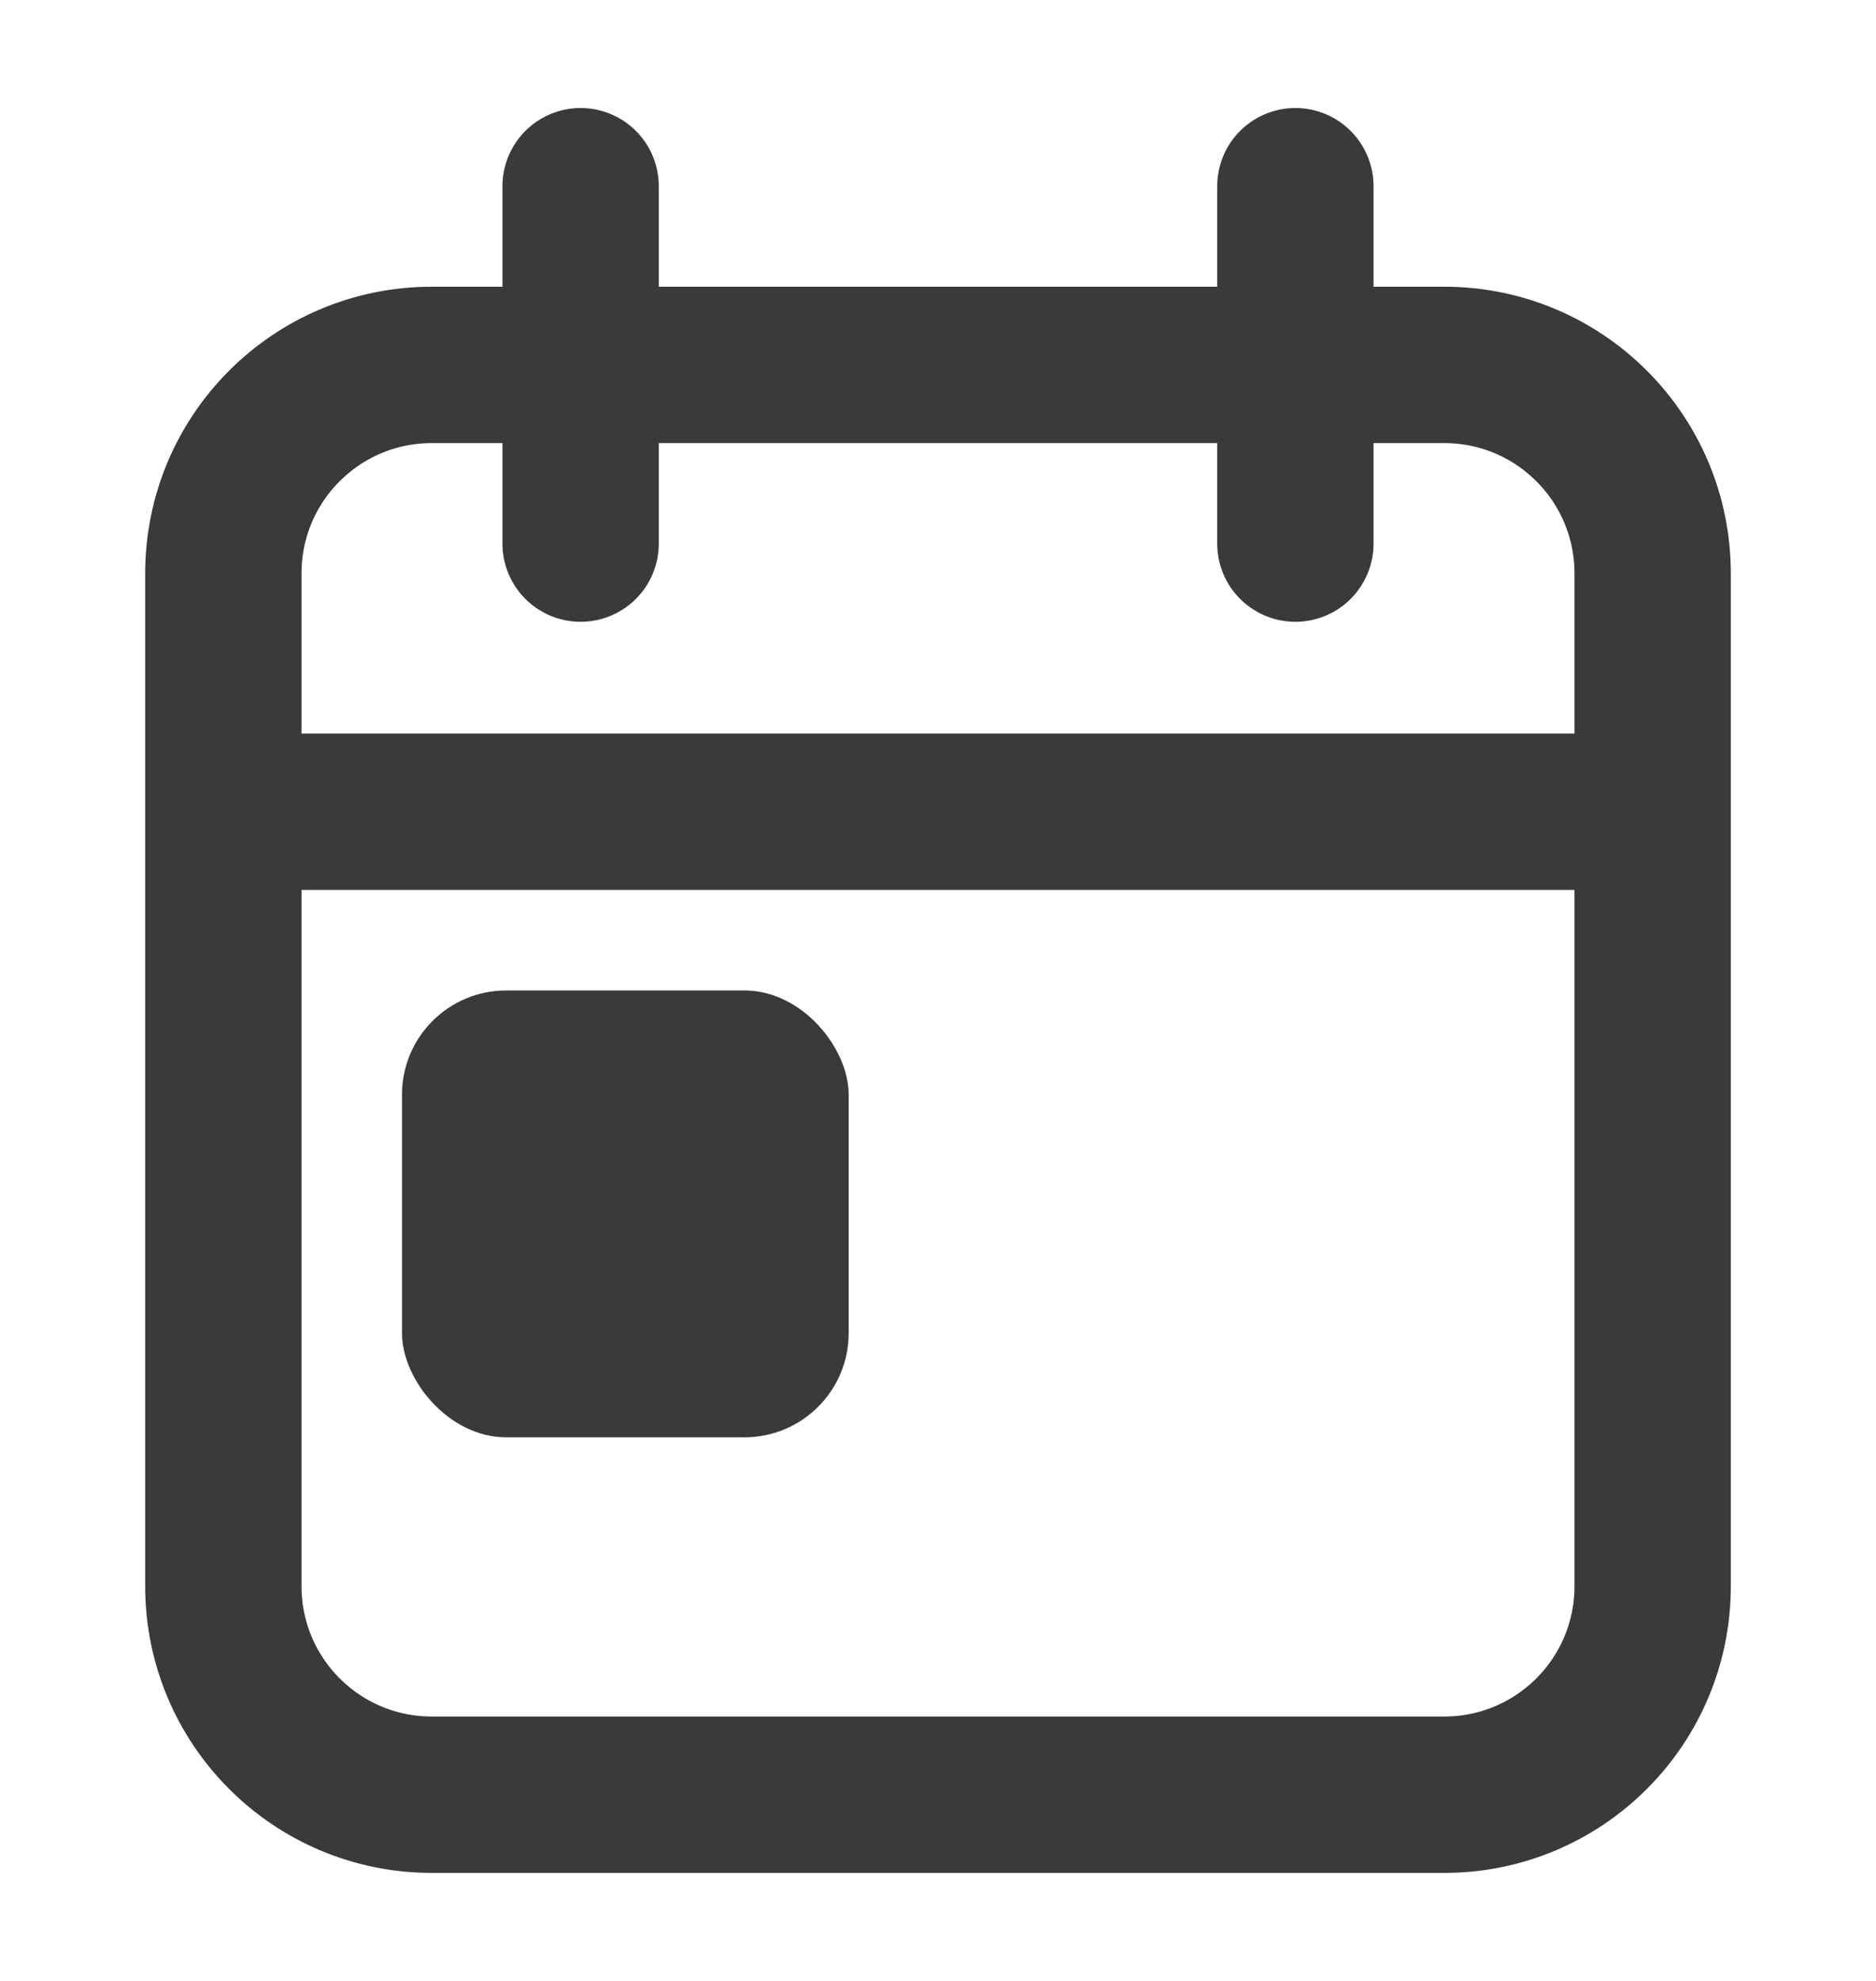
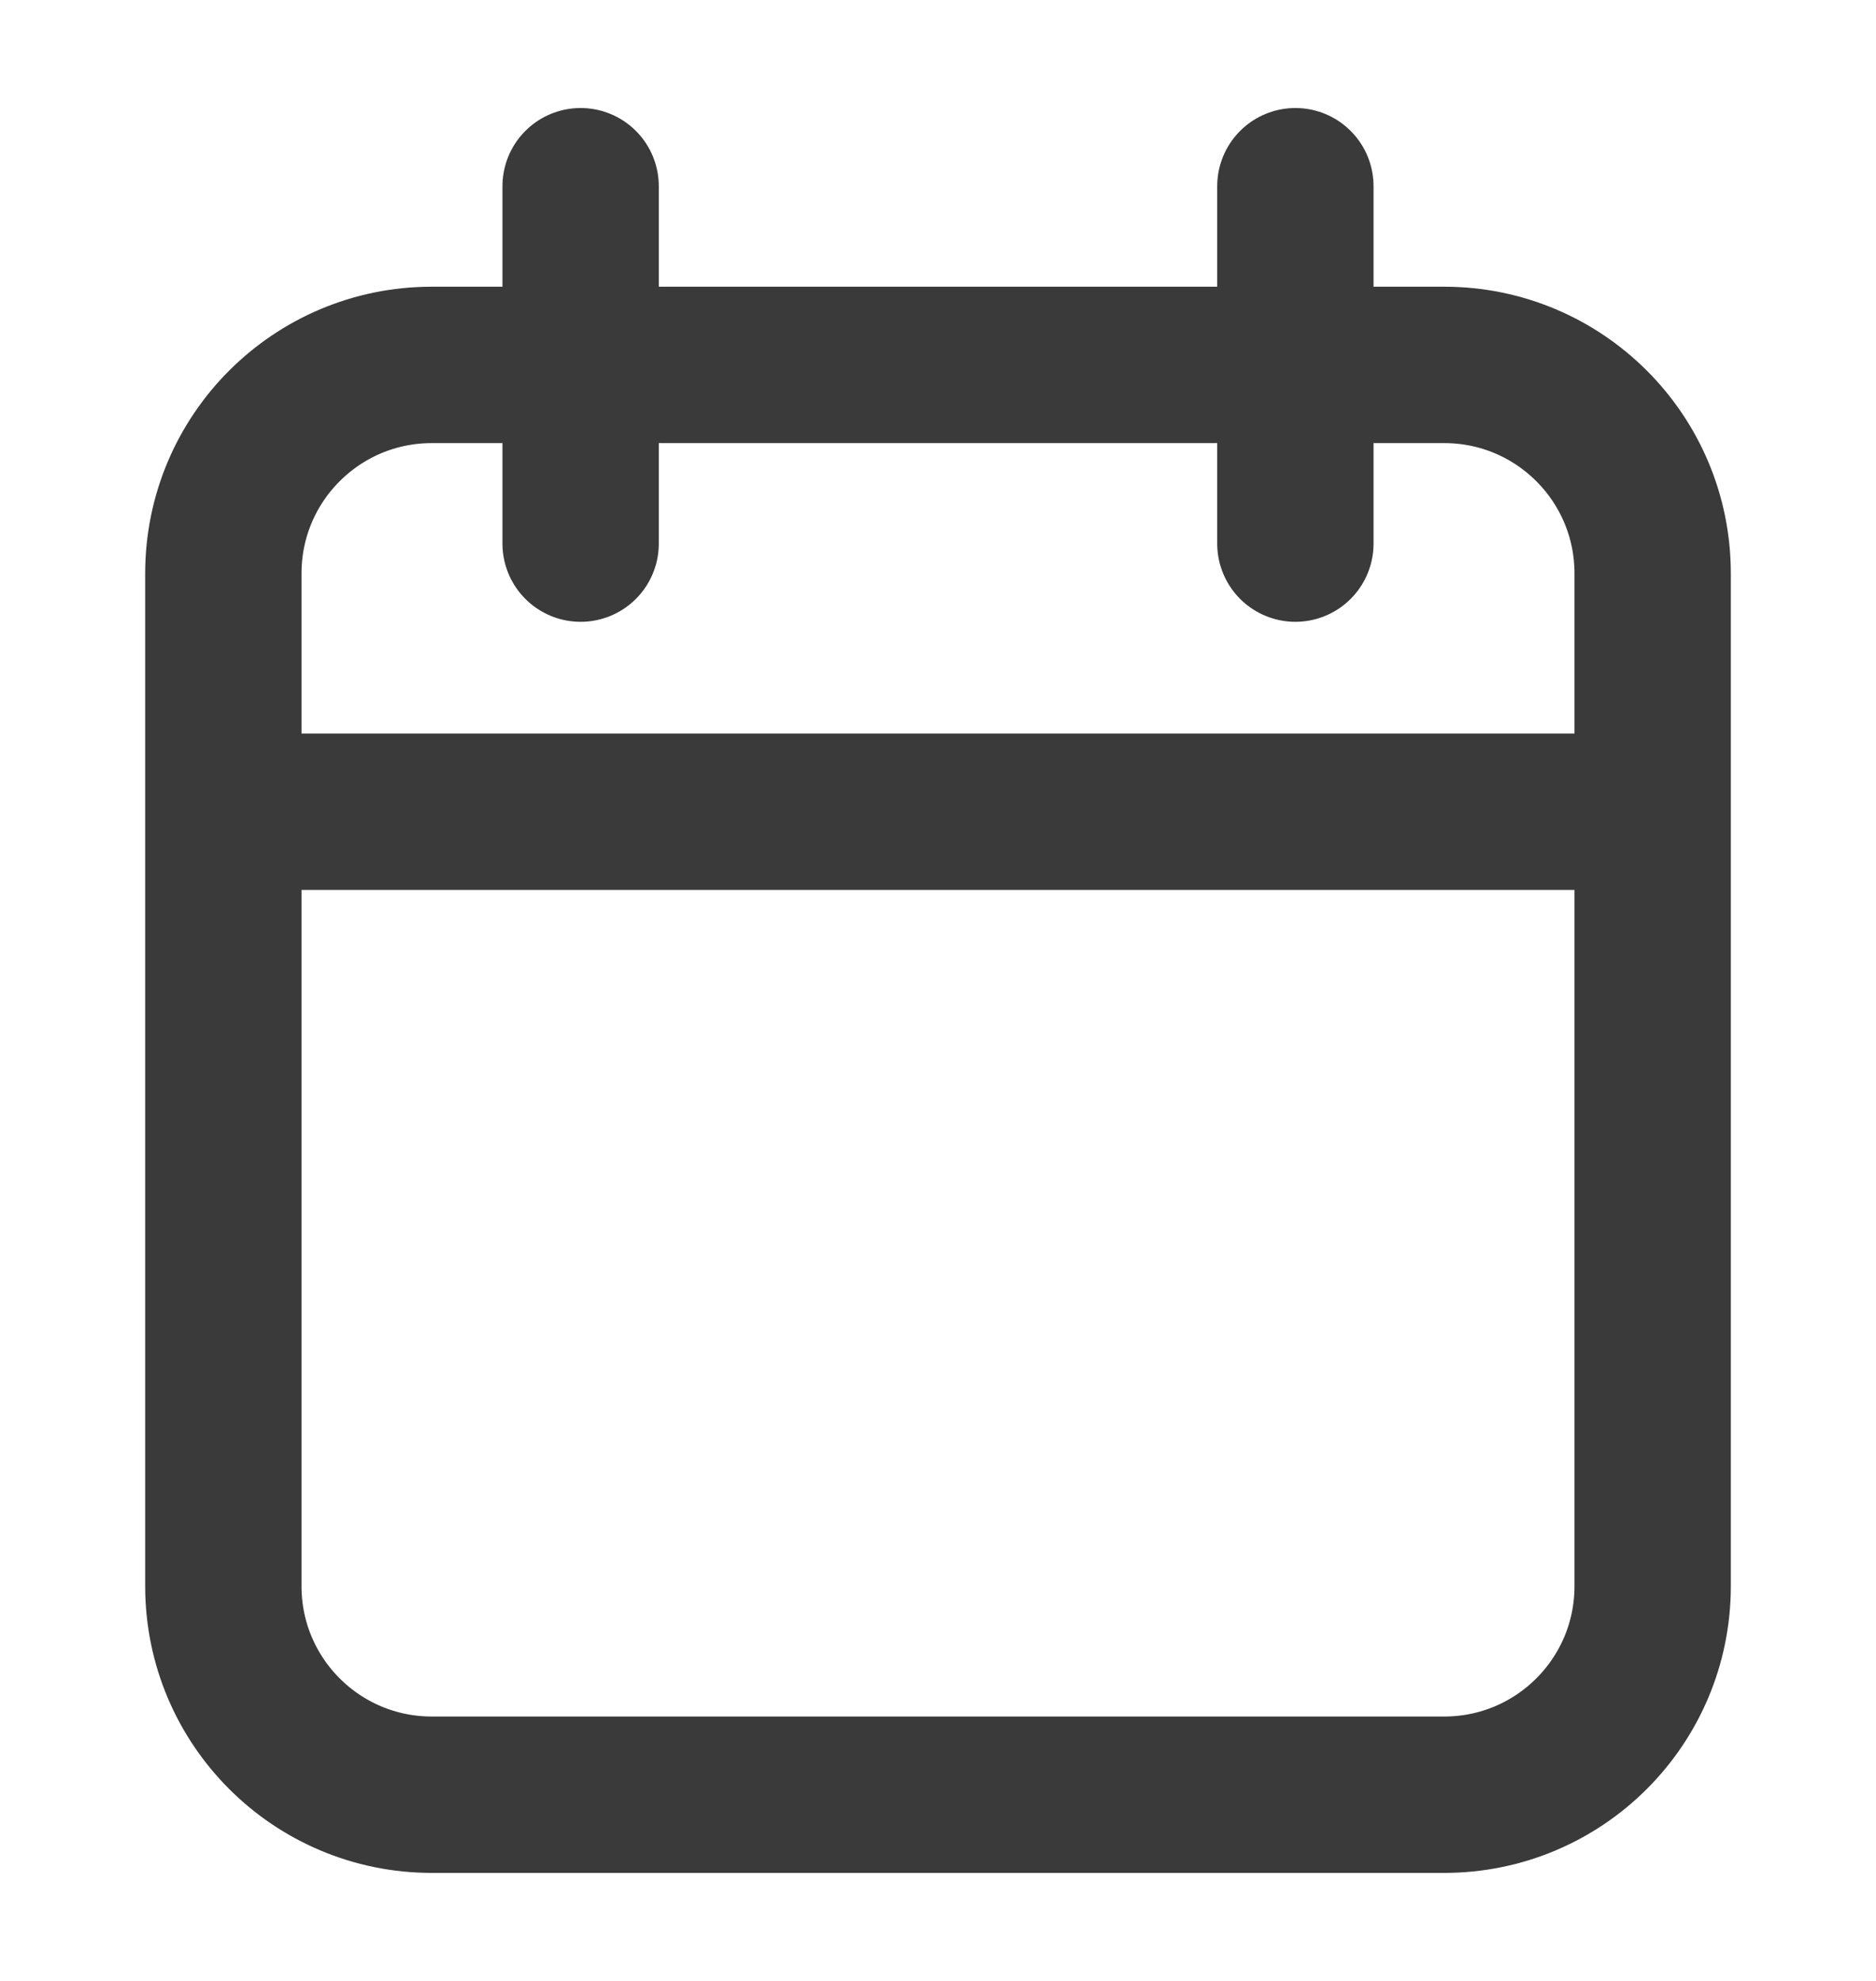
<svg xmlns="http://www.w3.org/2000/svg" width="18" height="19" viewBox="0 0 18 19" fill="none">
  <path d="M15.857 7.786V5.5C15.857 4.395 14.962 3.5 13.857 3.5H4.143C3.038 3.5 2.143 4.395 2.143 5.5V7.786M15.857 7.786V15.214C15.857 16.319 14.962 17.214 13.857 17.214H4.143C3.038 17.214 2.143 16.319 2.143 15.214V7.786M15.857 7.786H2.143M5.571 1.786V5.214M12.429 1.786C12.429 1.786 12.429 3.875 12.429 5.214" stroke="#3A3A3A" stroke-width="1.5" stroke-linecap="round" />
-   <rect x="3.857" y="9.5" width="4.286" height="4.286" rx="1" fill="#3A3A3A" />
</svg>